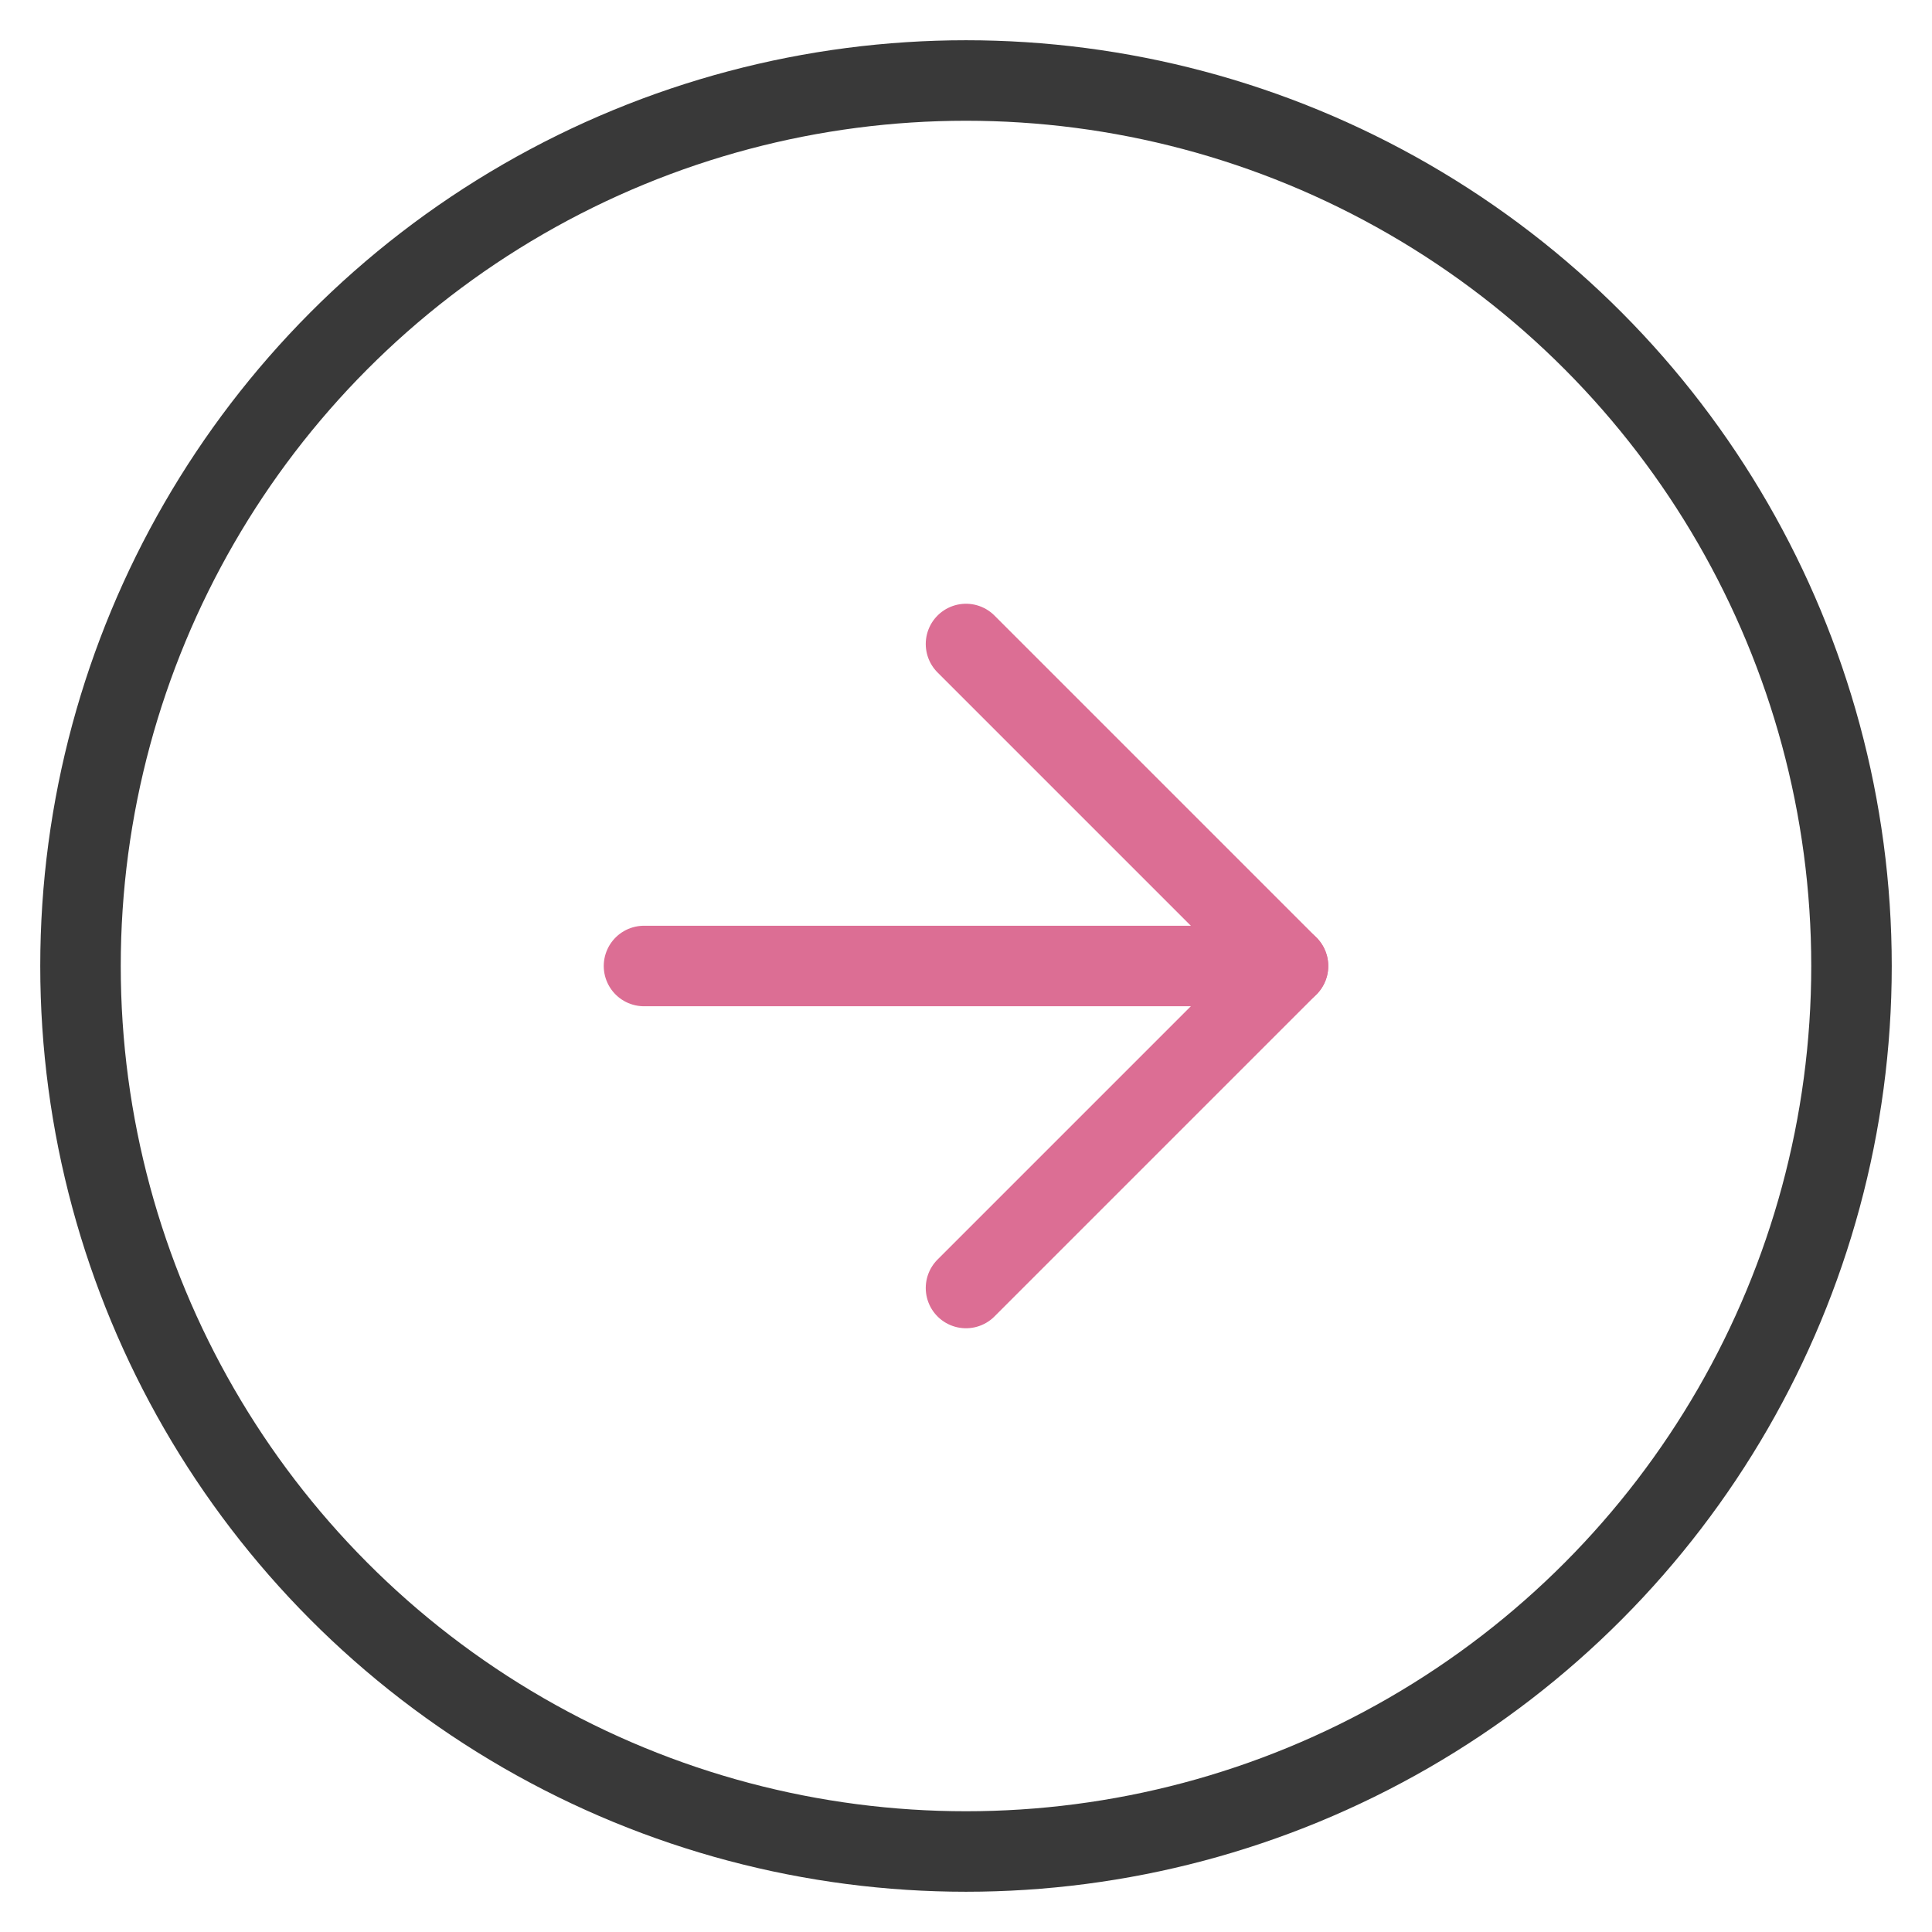
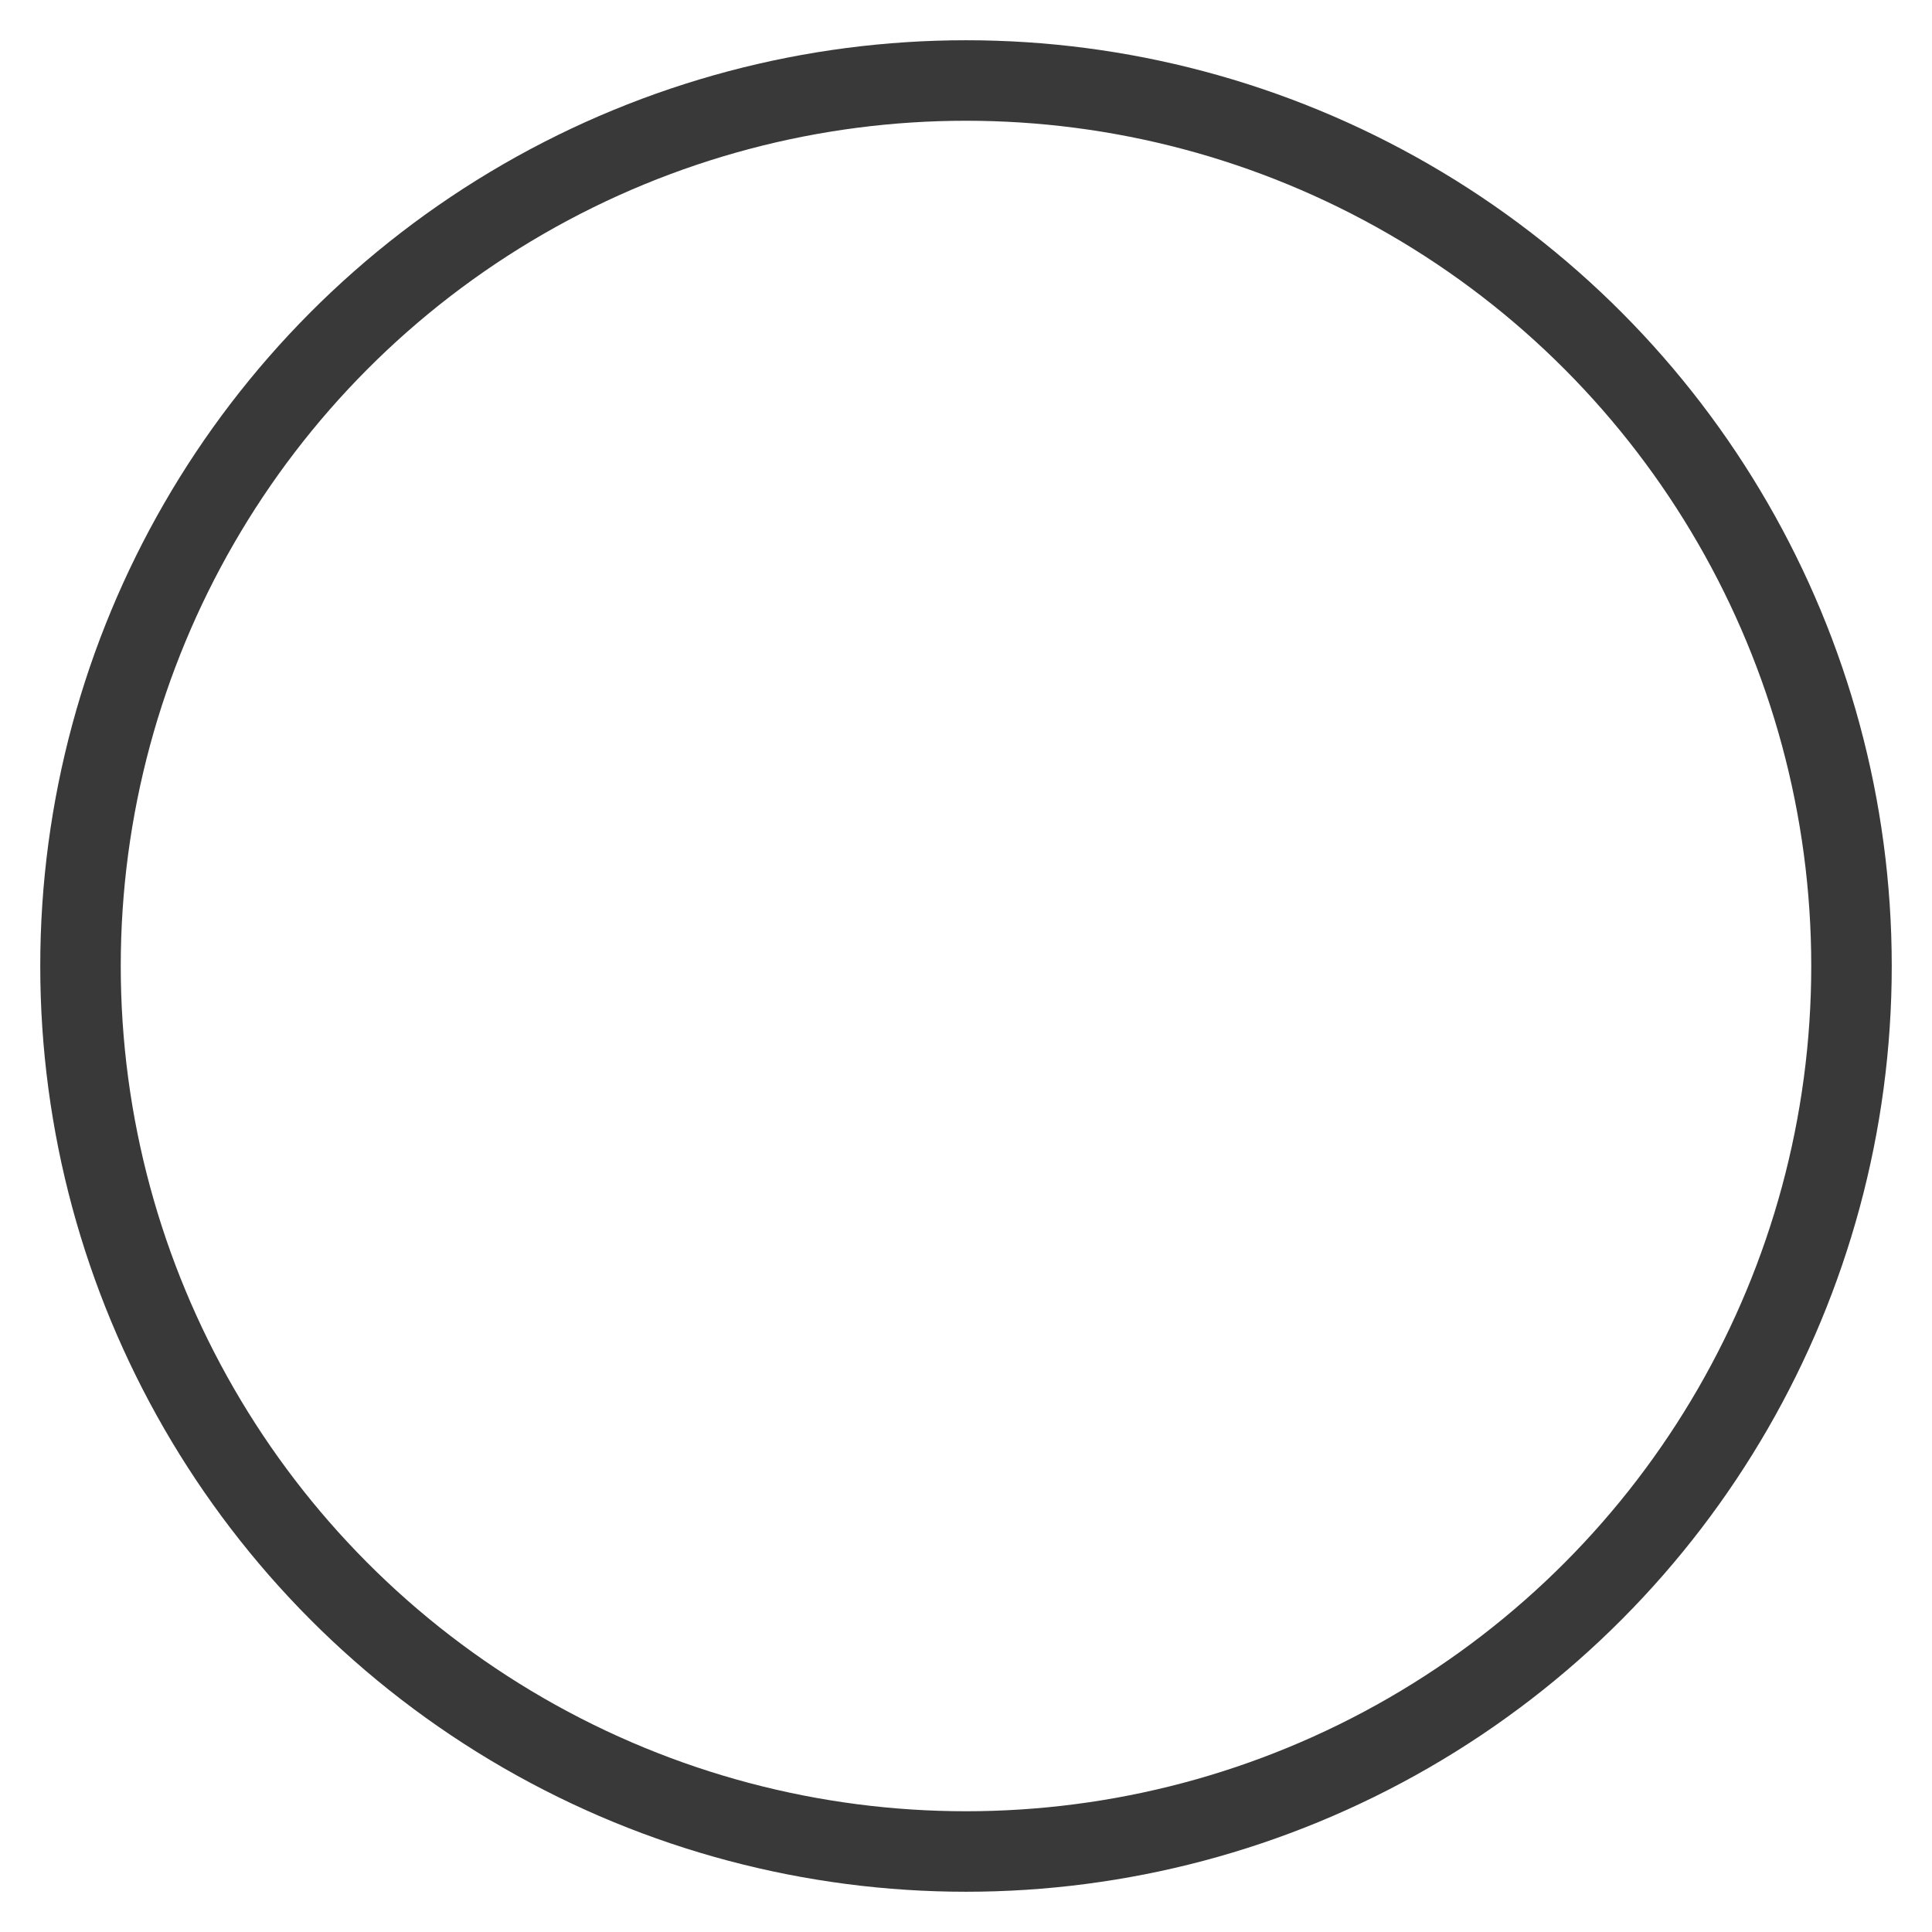
<svg xmlns="http://www.w3.org/2000/svg" viewBox="0 0 24 24" width="24" height="24">
  <circle cx="12" cy="12" r="11" fill="none" stroke="#393939" stroke-width="1" />
-   <line x1="8" y1="12" x2="16" y2="12" stroke="#DC6E94" stroke-width="1" stroke-linecap="round" stroke-linejoin="round" />
-   <polyline points="12,8 16,12 12,16" fill="none" stroke="#DC6E94" stroke-width="1" stroke-linecap="round" stroke-linejoin="round" />
</svg>